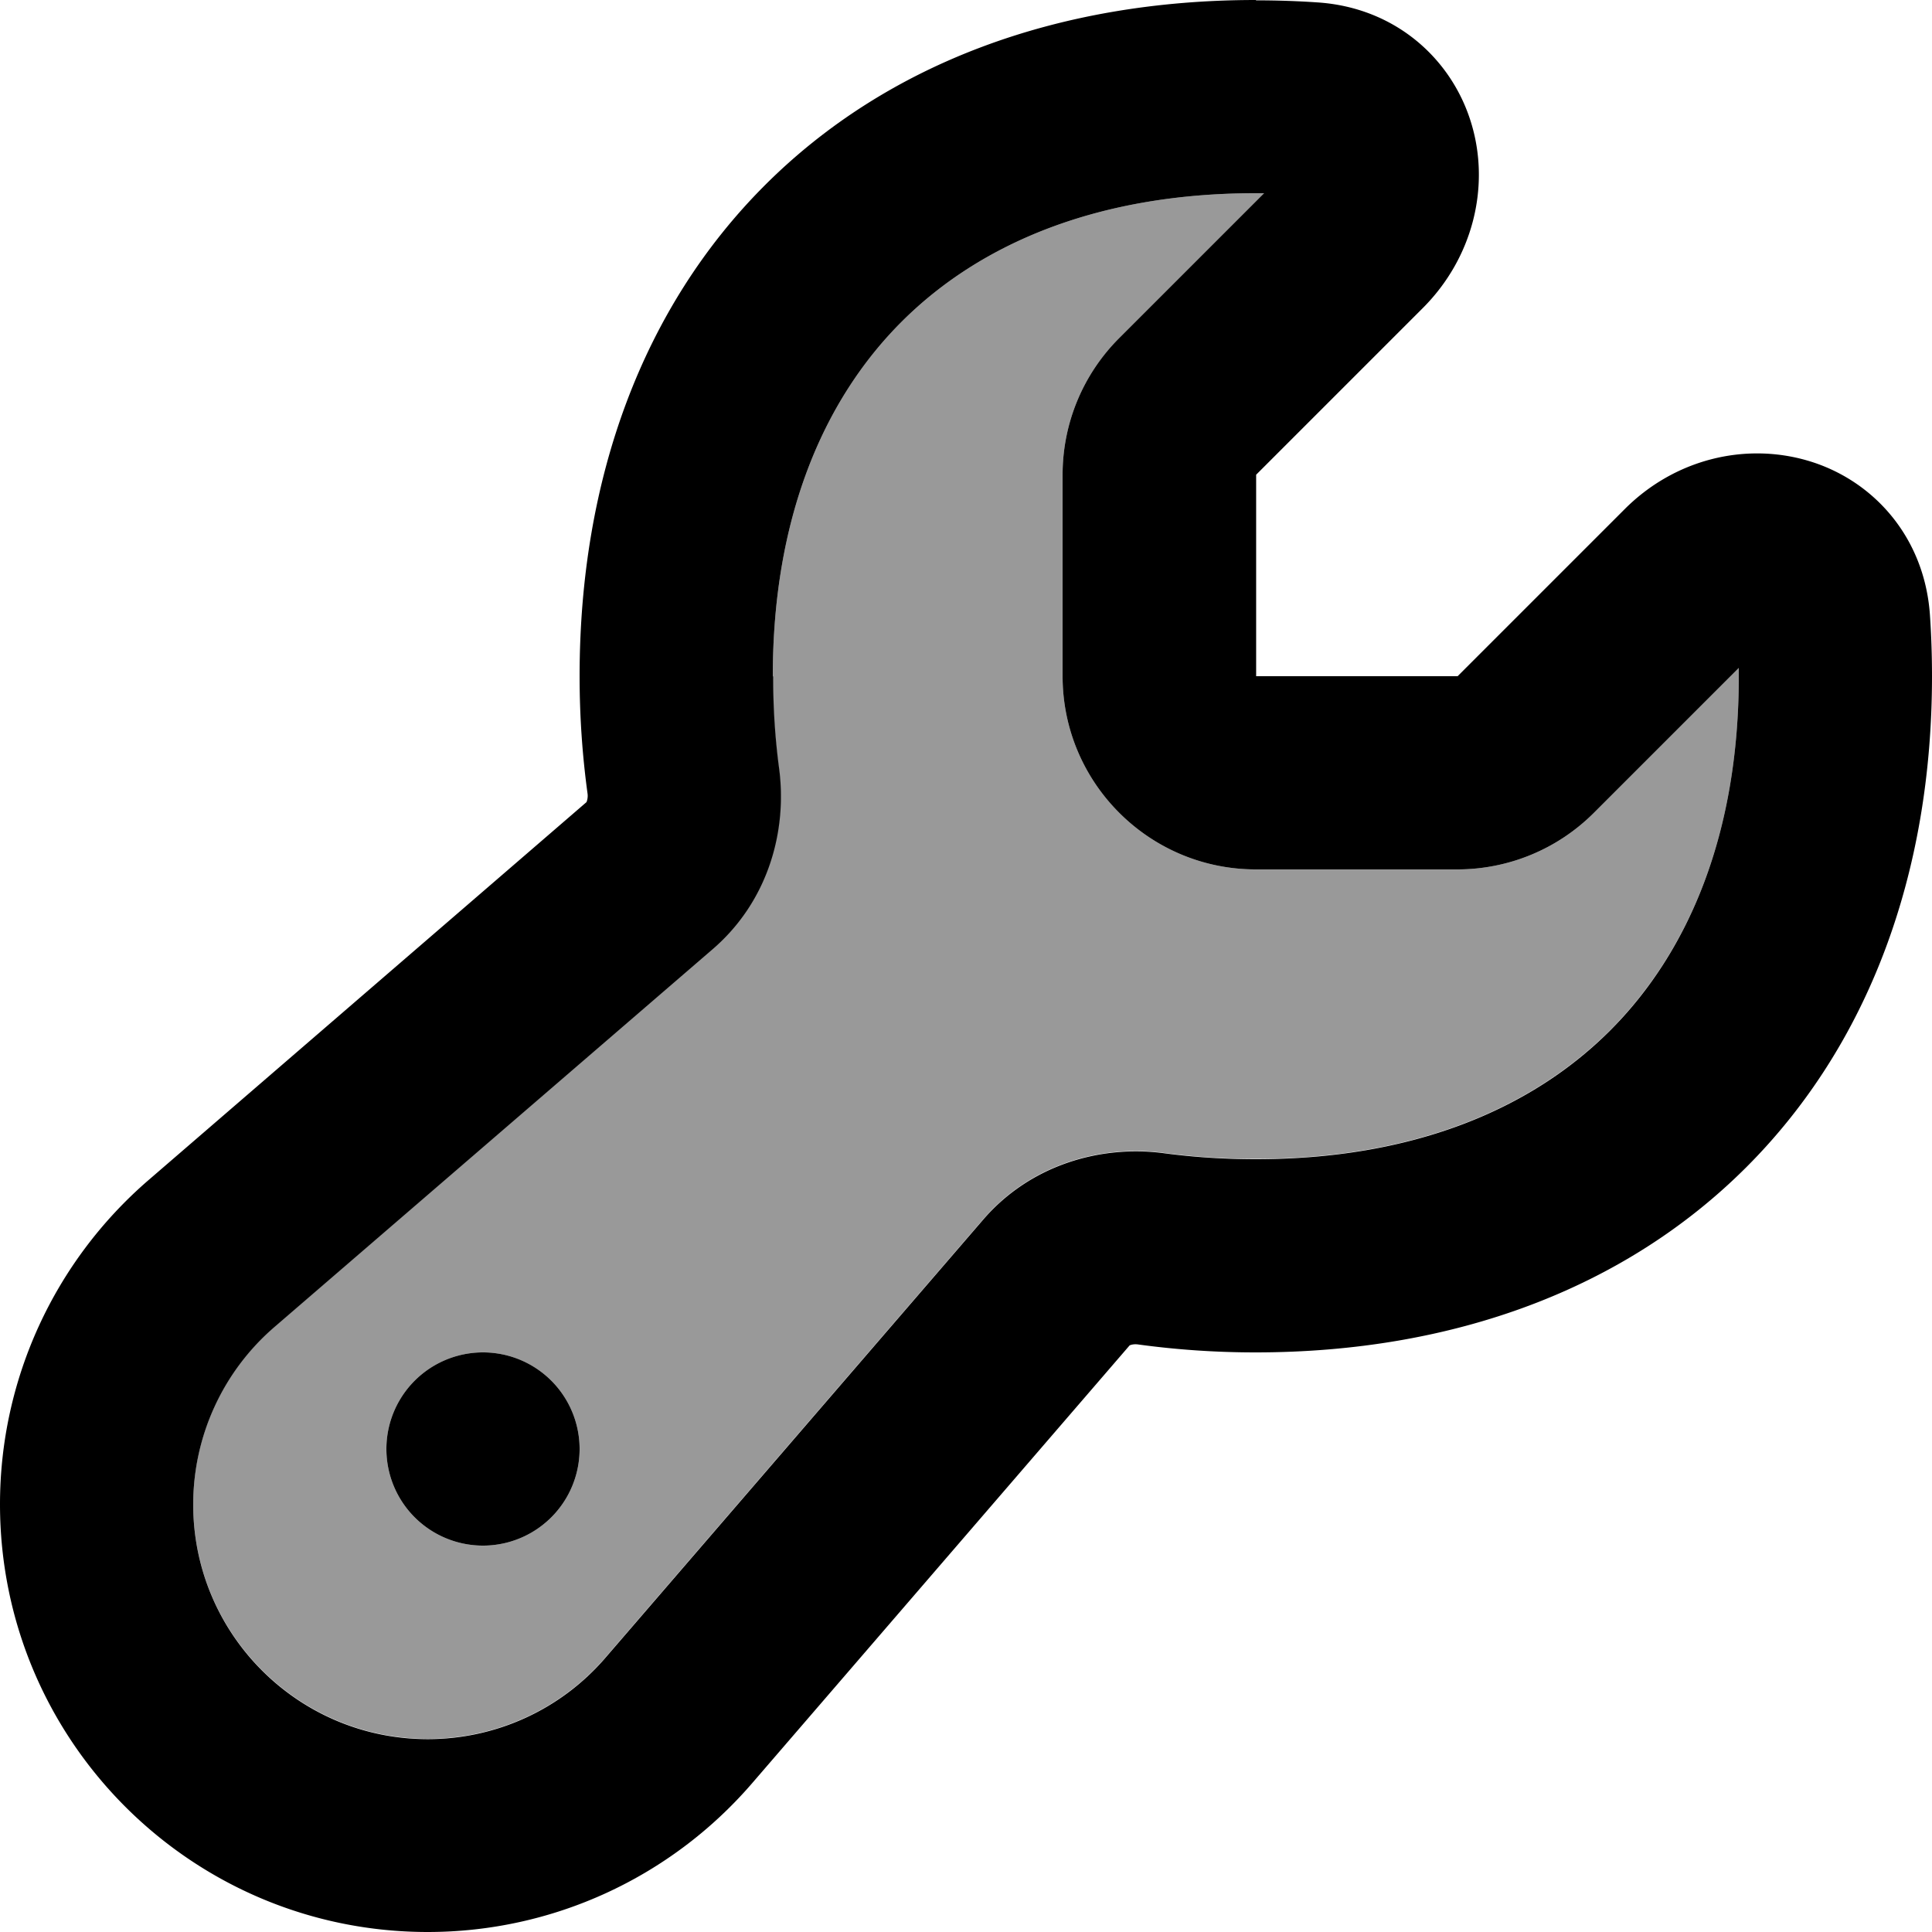
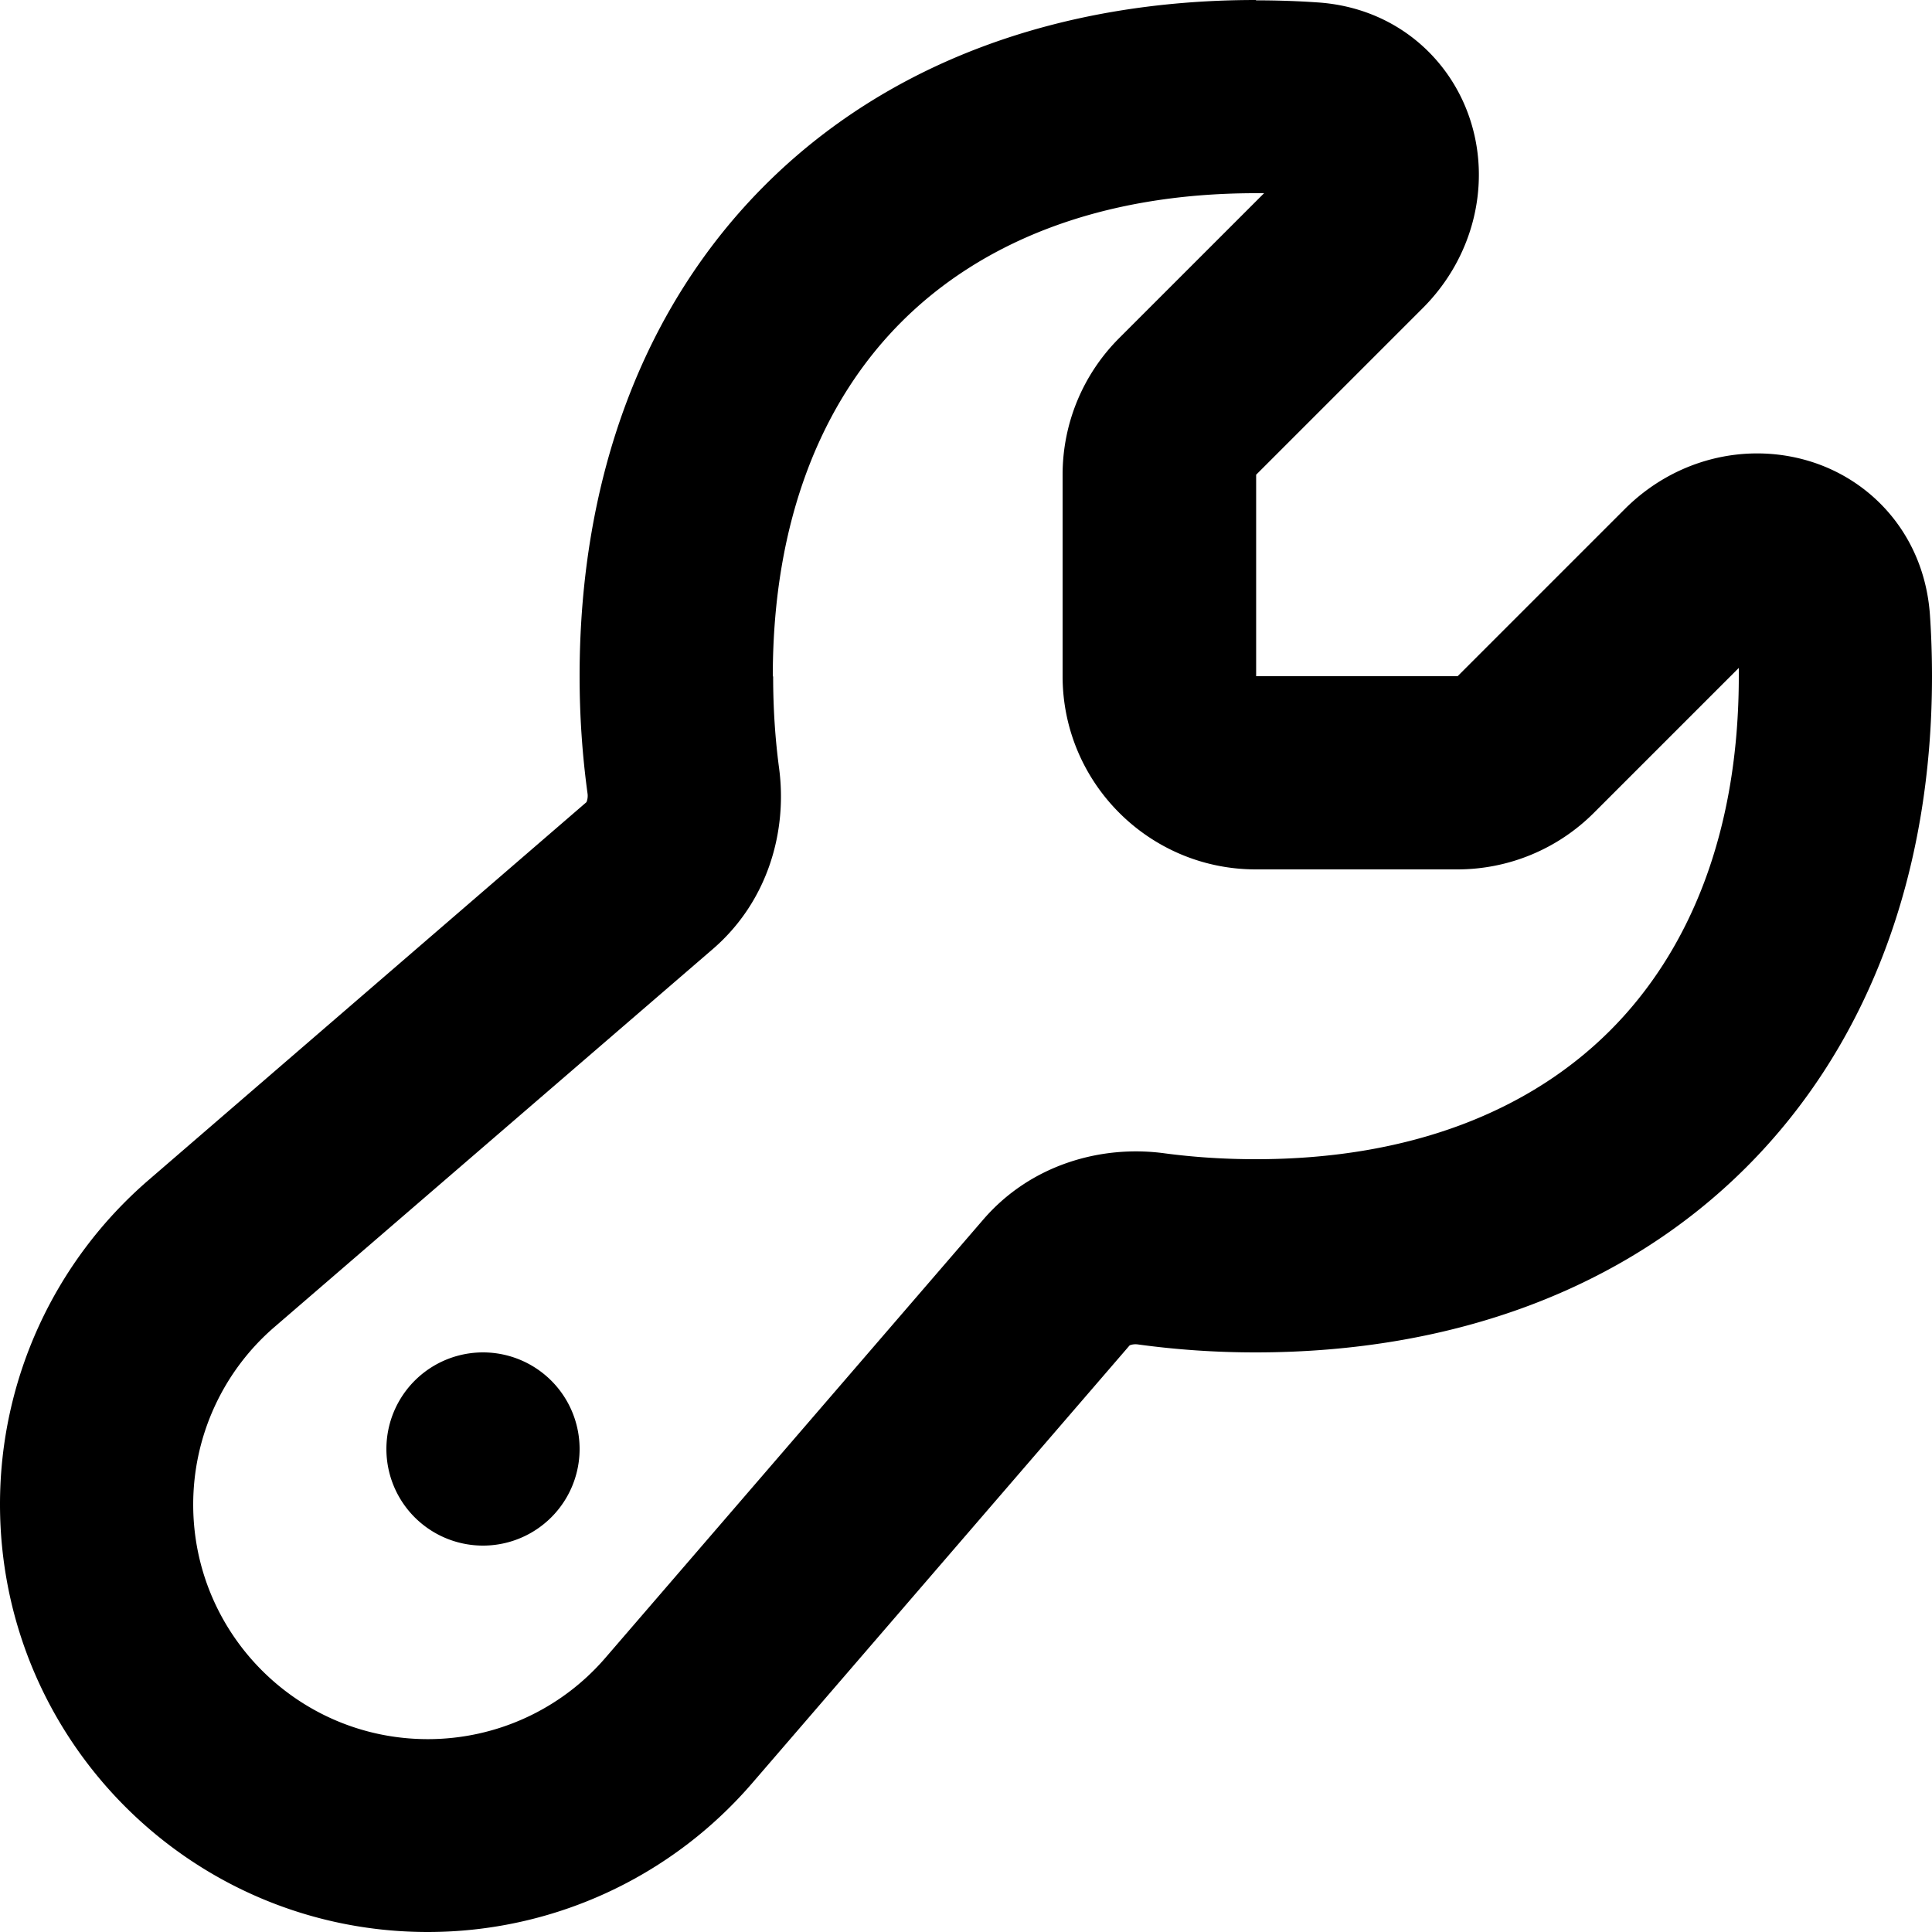
<svg xmlns="http://www.w3.org/2000/svg" viewBox="0 0 560 560">
-   <path style="fill:currentColor;opacity:.4" d="M56 436c0 37.6 30.5 68 68 68 19.8 0 38.6-8.6 51.5-23.6l109.5-127c13.8-16 34.2-21.7 52.6-19.2 8.3 1.1 17.1 1.7 26.4 1.7 45.3 0 79.7-14.3 102.7-37.3S504 241.3 504 196c0-.8 0-1.6 0-2.4l-42 42c-10.5 10.5-24.7 16.4-39.6 16.4L364 252c-30.9 0-56-25.1-56-56l0-58.4c0-14.9 5.9-29.1 16.4-39.6l42-42c-.8 0-1.6 0-2.4 0-45.3 0-79.7 14.3-102.7 37.3S224 150.7 224 196c0 9.3 .6 18.1 1.7 26.4 2.5 18.3-3.2 38.8-19.2 52.6L79.6 384.5C64.6 397.4 56 416.2 56 436zm112-16a28 28 0 1 1 -56 0 28 28 0 1 1 56 0z" />
  <path style="fill:currentColor;opacity:1" d="M140 448a28 28 0 1 0 0-56 28 28 0 1 0 0 56zM364 0C306.6 0 257 18.4 221.7 53.7S168 138.6 168 196c0 11.7 .8 23 2.3 34 .2 1.4-.3 2.5-.3 2.5L43 342.1c-27.3 23.6-43 57.8-43 93.9 0 68.5 55.5 124 124 124 36.1 0 70.3-15.7 93.9-43L327.4 390c.1-.1 1.1-.5 2.5-.3 11 1.5 22.3 2.3 34 2.3 57.4 0 107-18.4 142.3-53.7S560 253.4 560 196c0-6-.2-12-.6-17.8-1.6-22.7-16.6-39.2-35.5-44.7-18.2-5.3-38.6-.4-53.1 14.2l-48.3 48.3-58.4 0 0-58.4 48.3-48.3c14.5-14.5 19.5-35 14.2-53.1-5.5-18.9-22-34-44.7-35.5-5.8-.4-11.8-.6-17.8-.6zM224 196c0-45.3 14.3-79.7 37.3-102.7S318.7 56 364 56c.8 0 1.6 0 2.4 0l-42 42c-10.5 10.5-16.4 24.7-16.4 39.6l0 58.4c0 30.9 25.1 56 56 56l58.4 0c14.9 0 29.1-5.9 39.6-16.4l42-42c0 .8 0 1.6 0 2.4 0 45.3-14.3 79.7-37.3 102.7S409.3 336 364 336c-9.3 0-18.1-.6-26.4-1.7-18.3-2.5-38.8 3.2-52.6 19.2l-109.5 127c-12.9 15-31.7 23.6-51.5 23.6-37.6 0-68-30.5-68-68 0-19.8 8.6-38.6 23.6-51.5l127-109.5c16-13.8 21.7-34.2 19.2-52.6-1.1-8.3-1.7-17.1-1.7-26.4z" />
</svg>